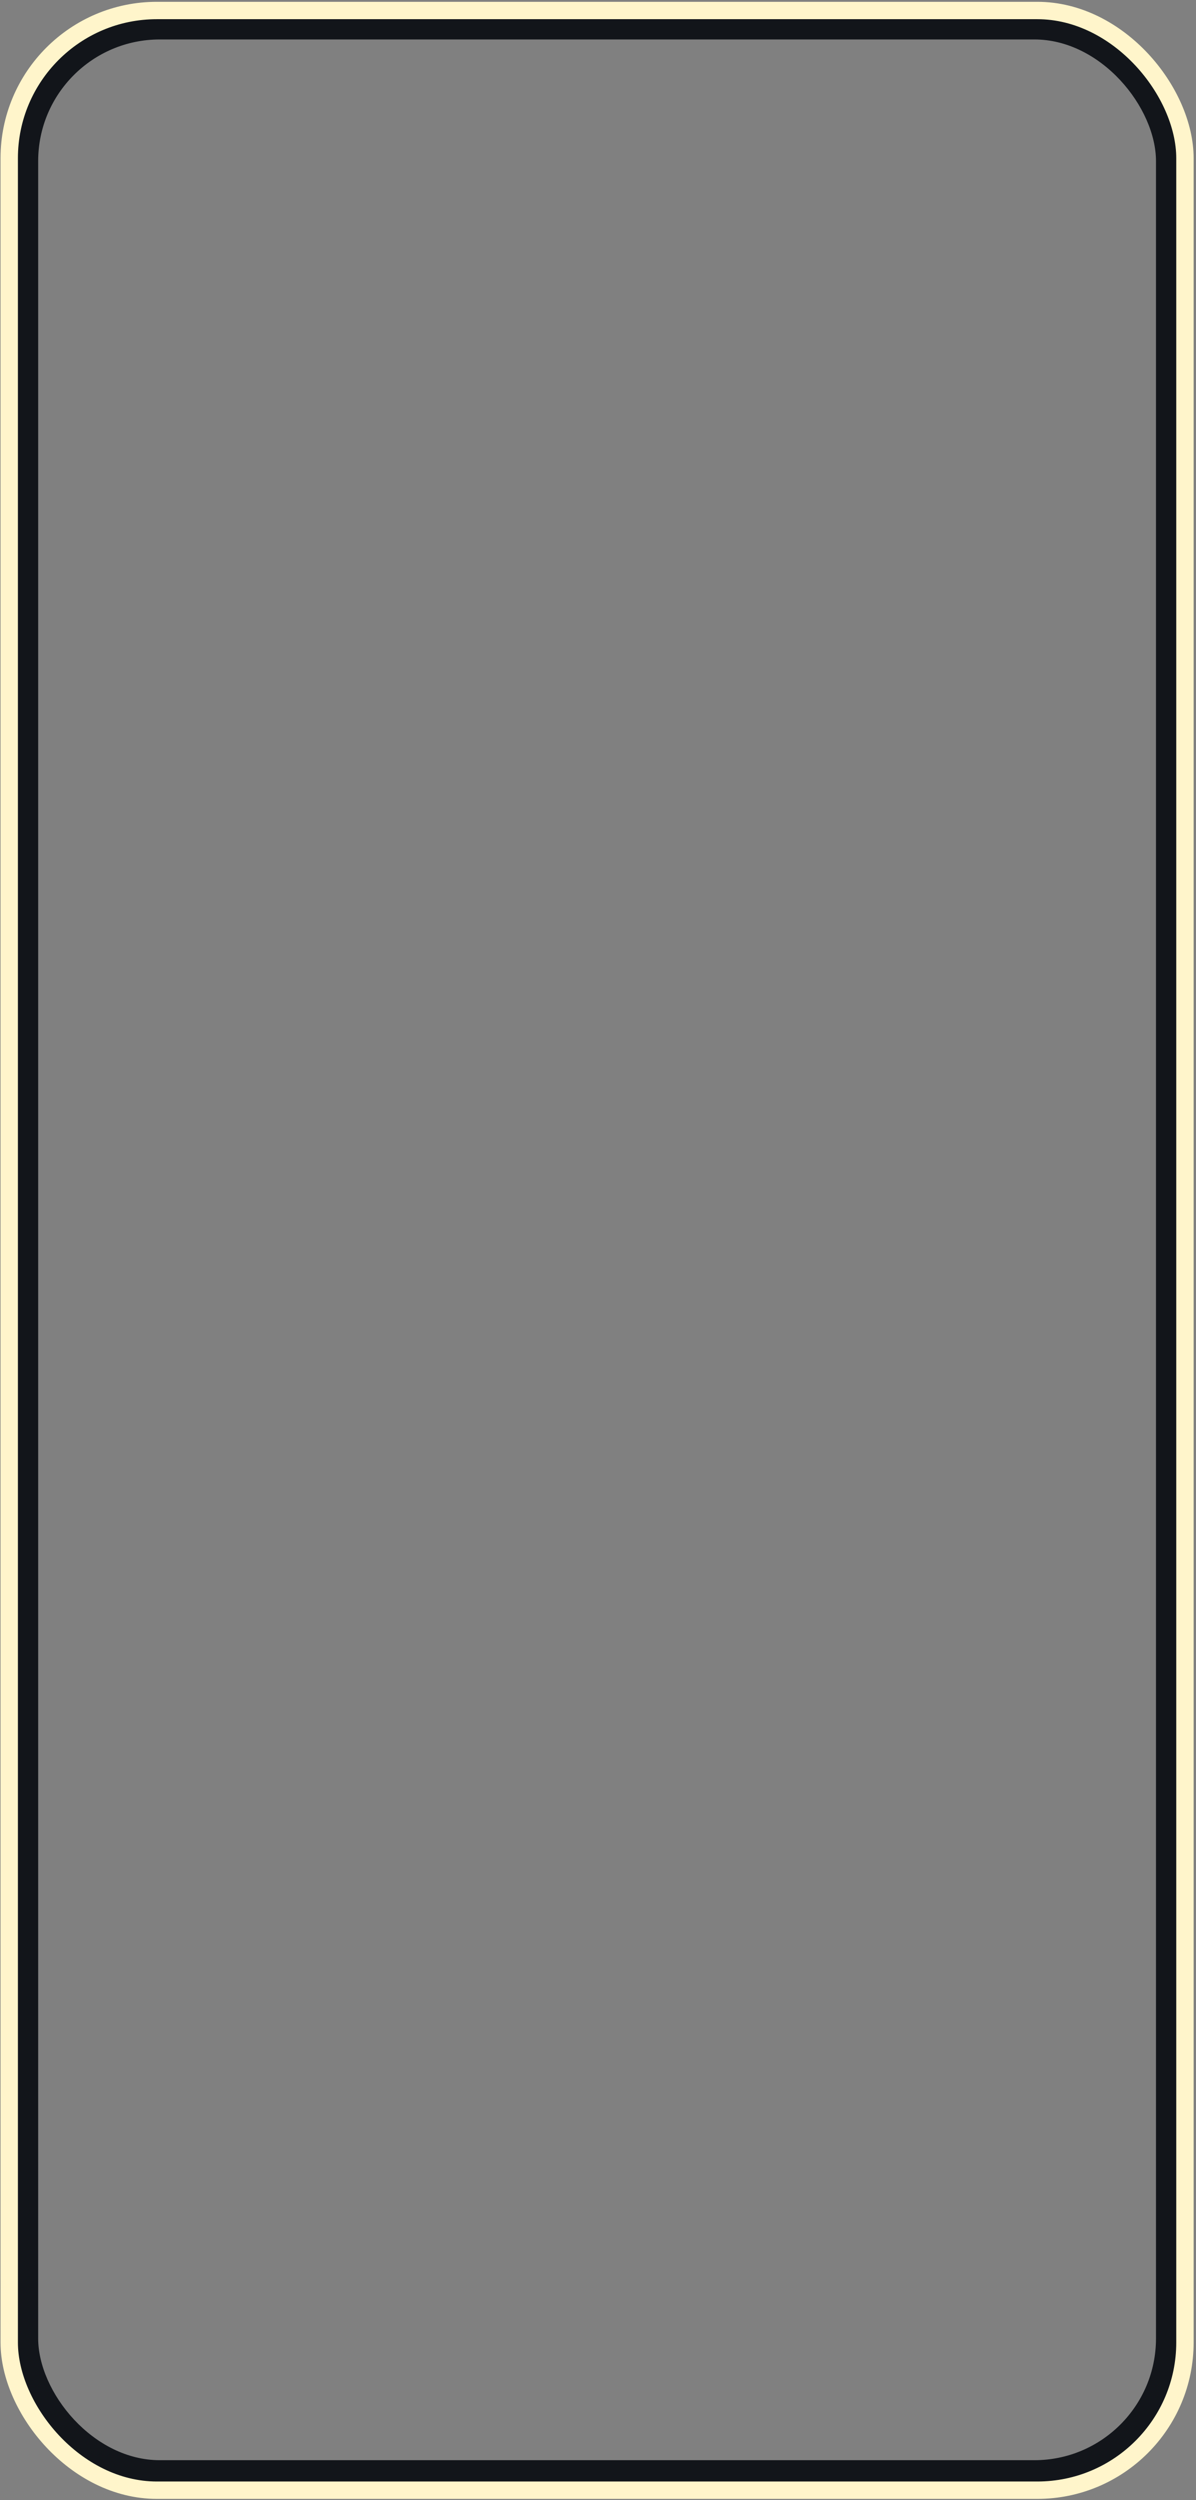
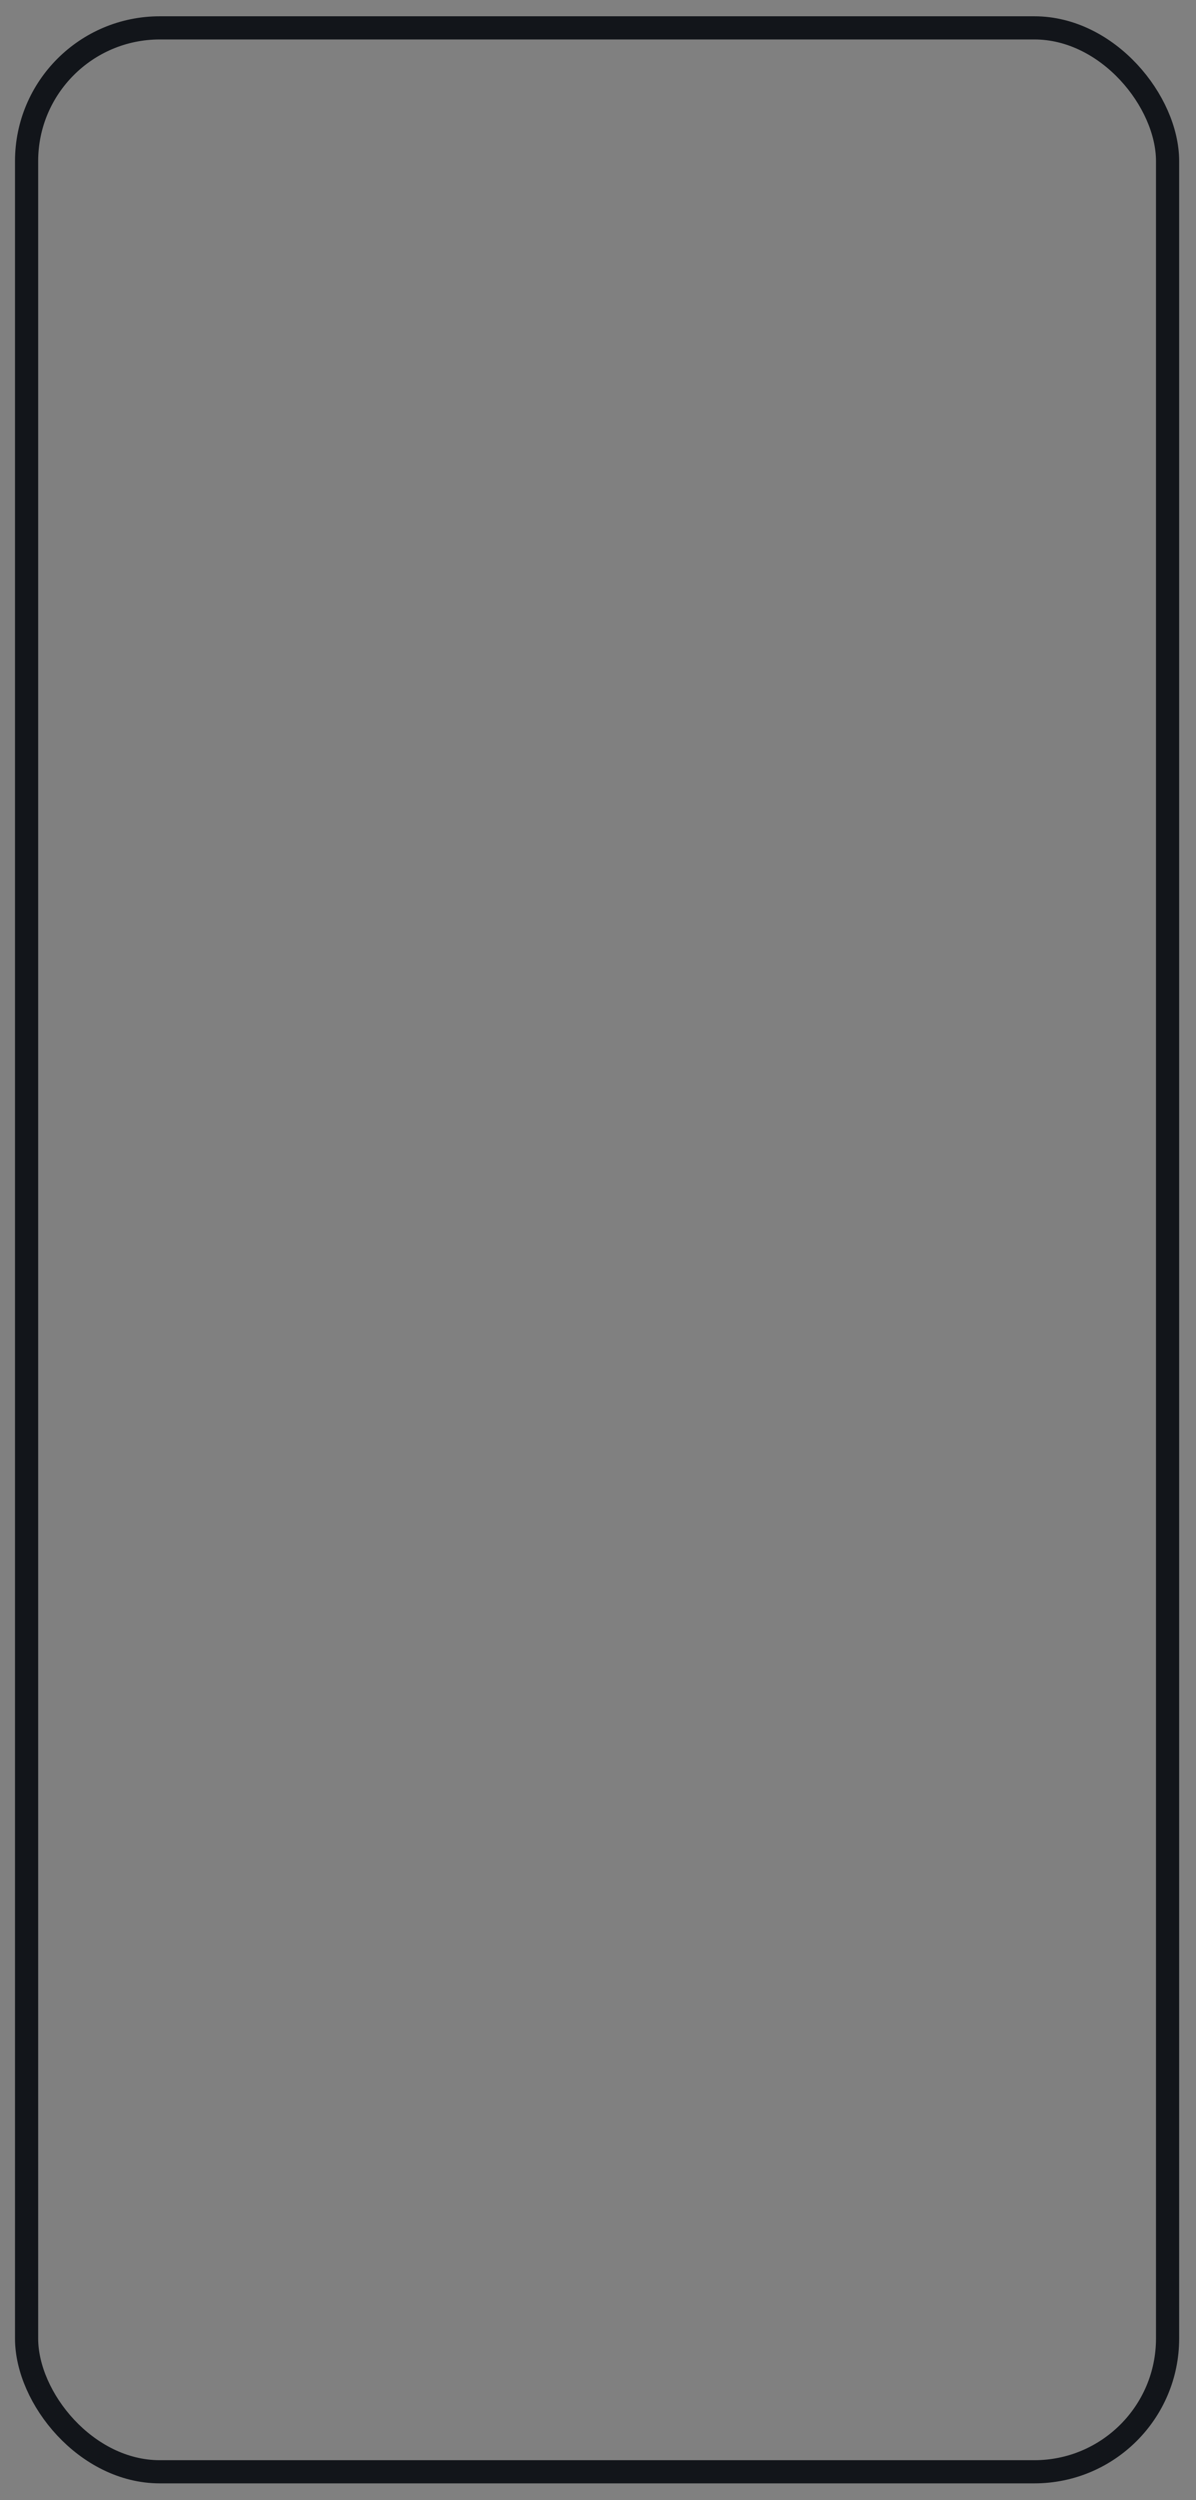
<svg xmlns="http://www.w3.org/2000/svg" width="413" height="863" viewBox="0 0 413 863" fill="none">
  <rect x="0" y="0" width="413" height="863" fill="#808080" stroke="none" />
  <rect x="9.183" y="9.62" width="394" height="843.644" rx="46" stroke="#12151A" stroke-width="8" />
-   <rect x="3.183" y="3.623" width="406" height="856" rx="51" stroke="#FFF5CB" stroke-width="6" />
</svg>